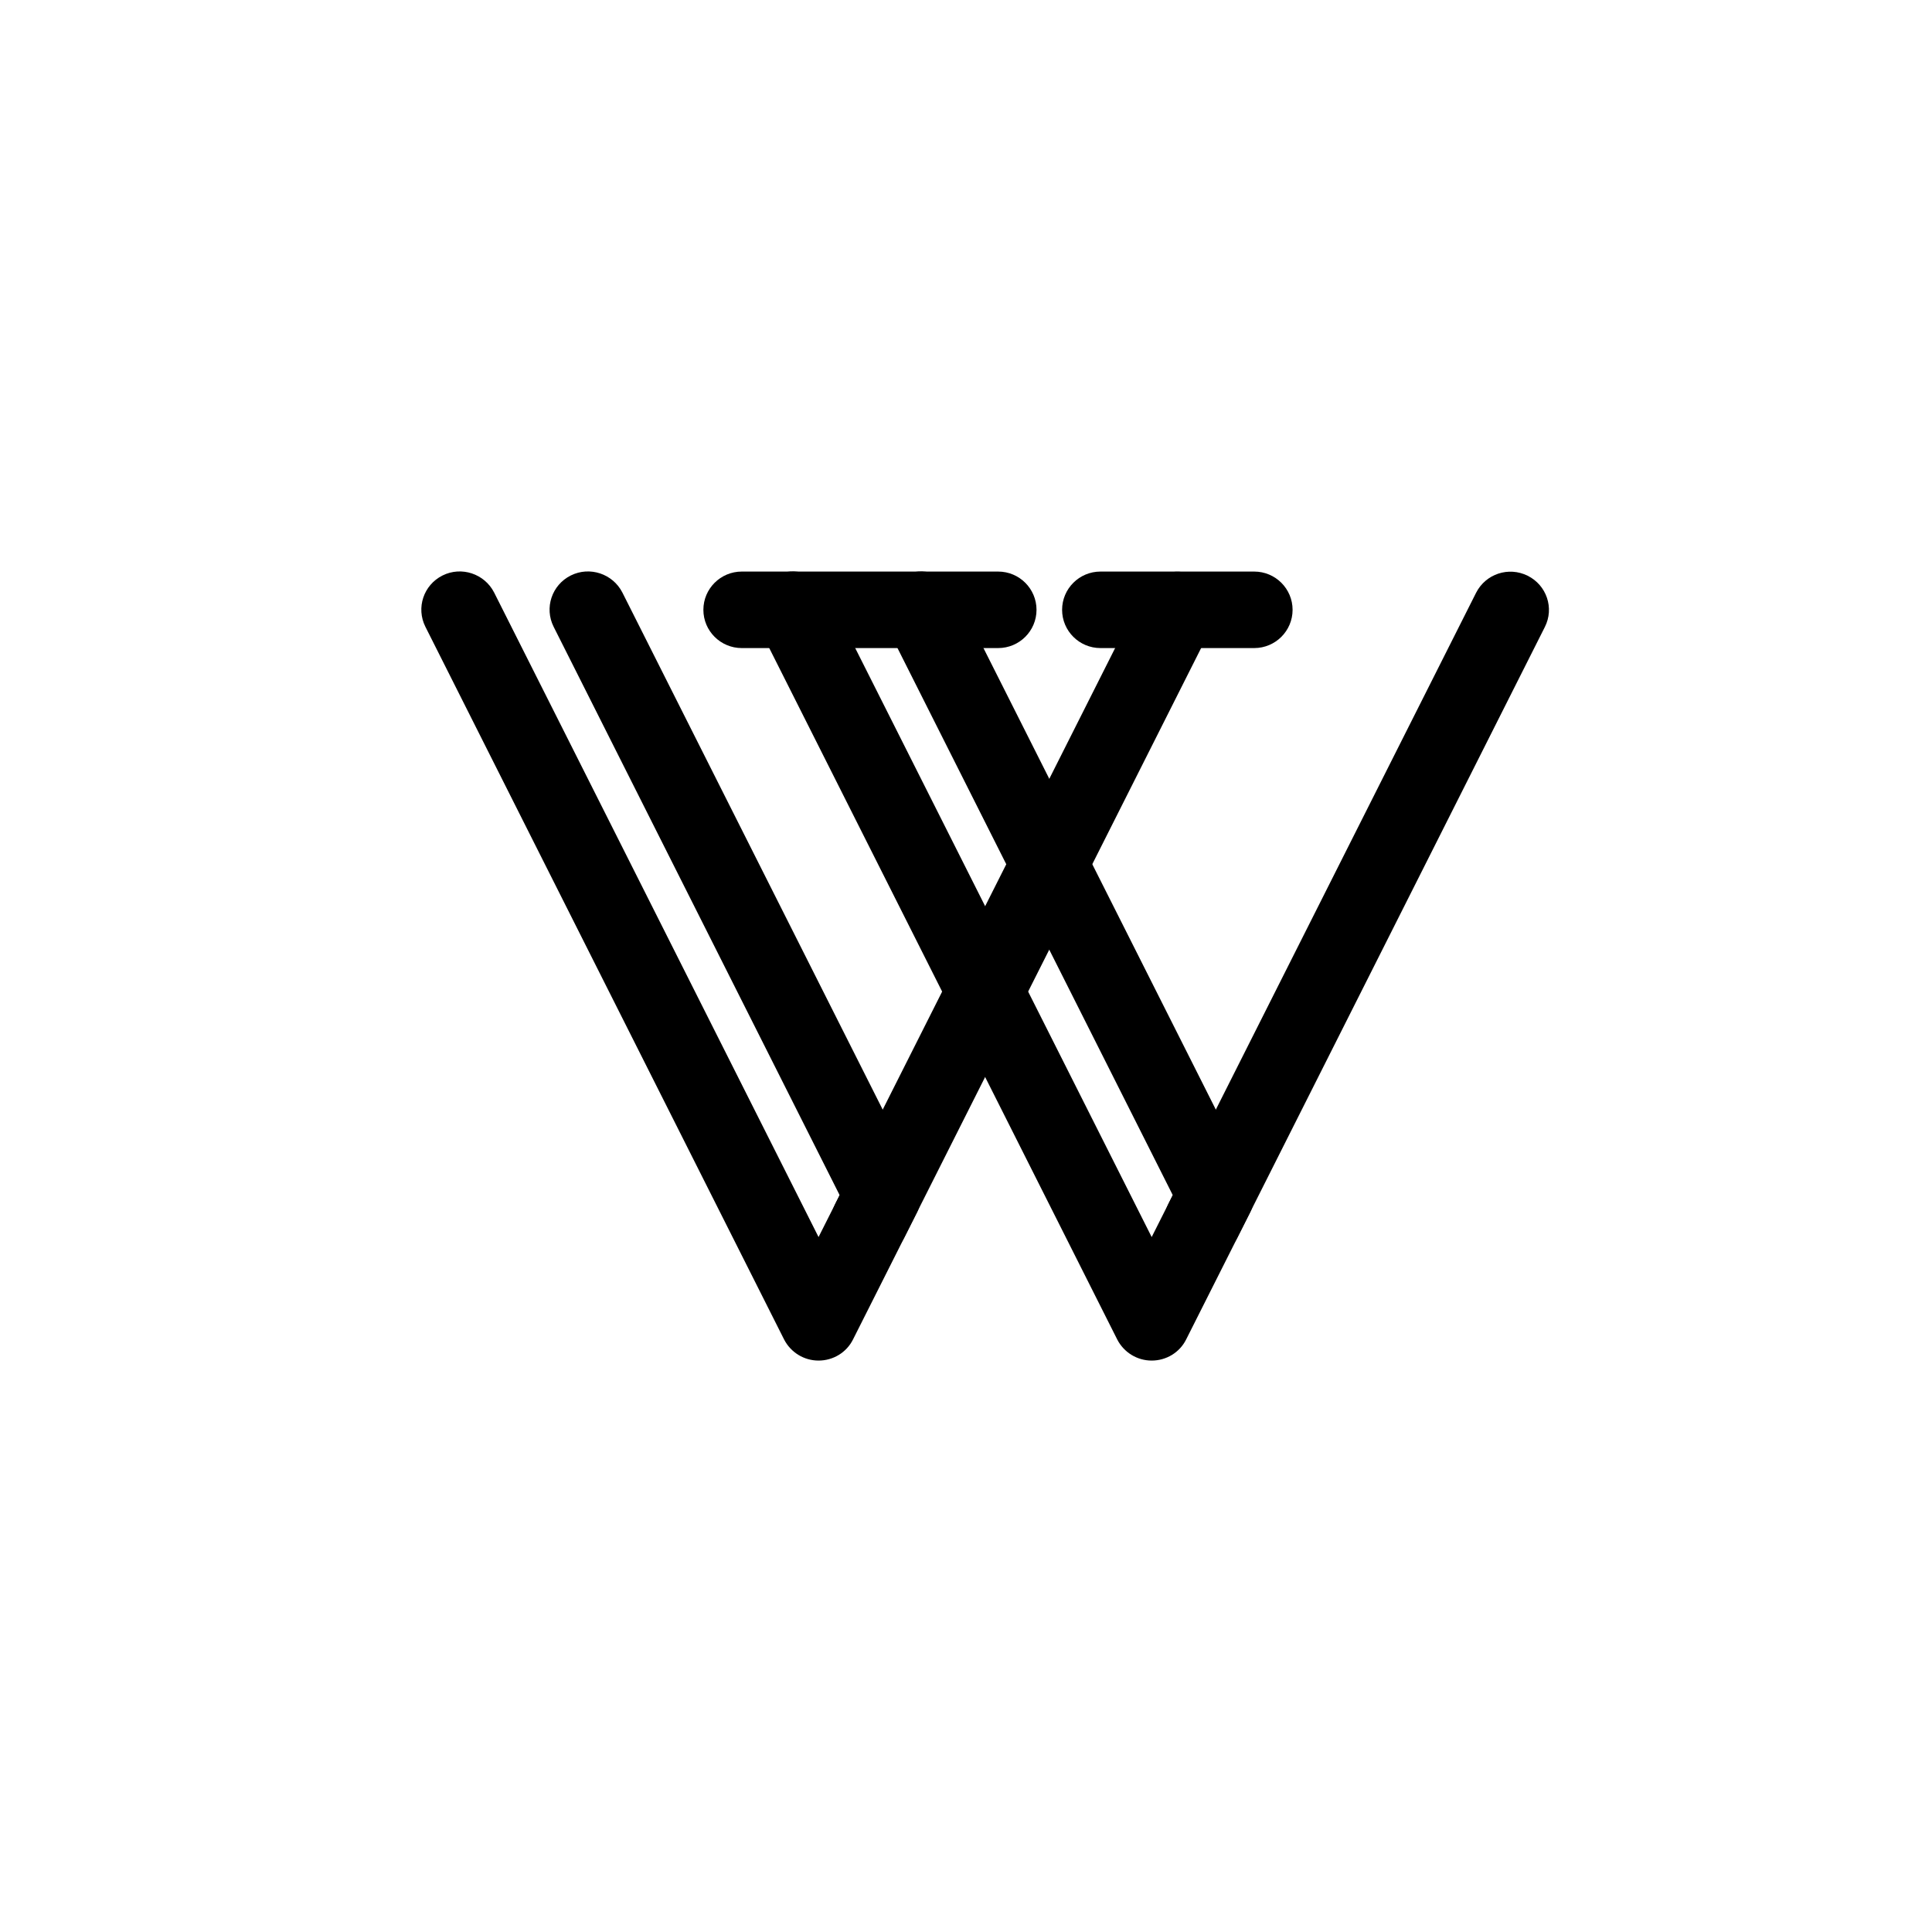
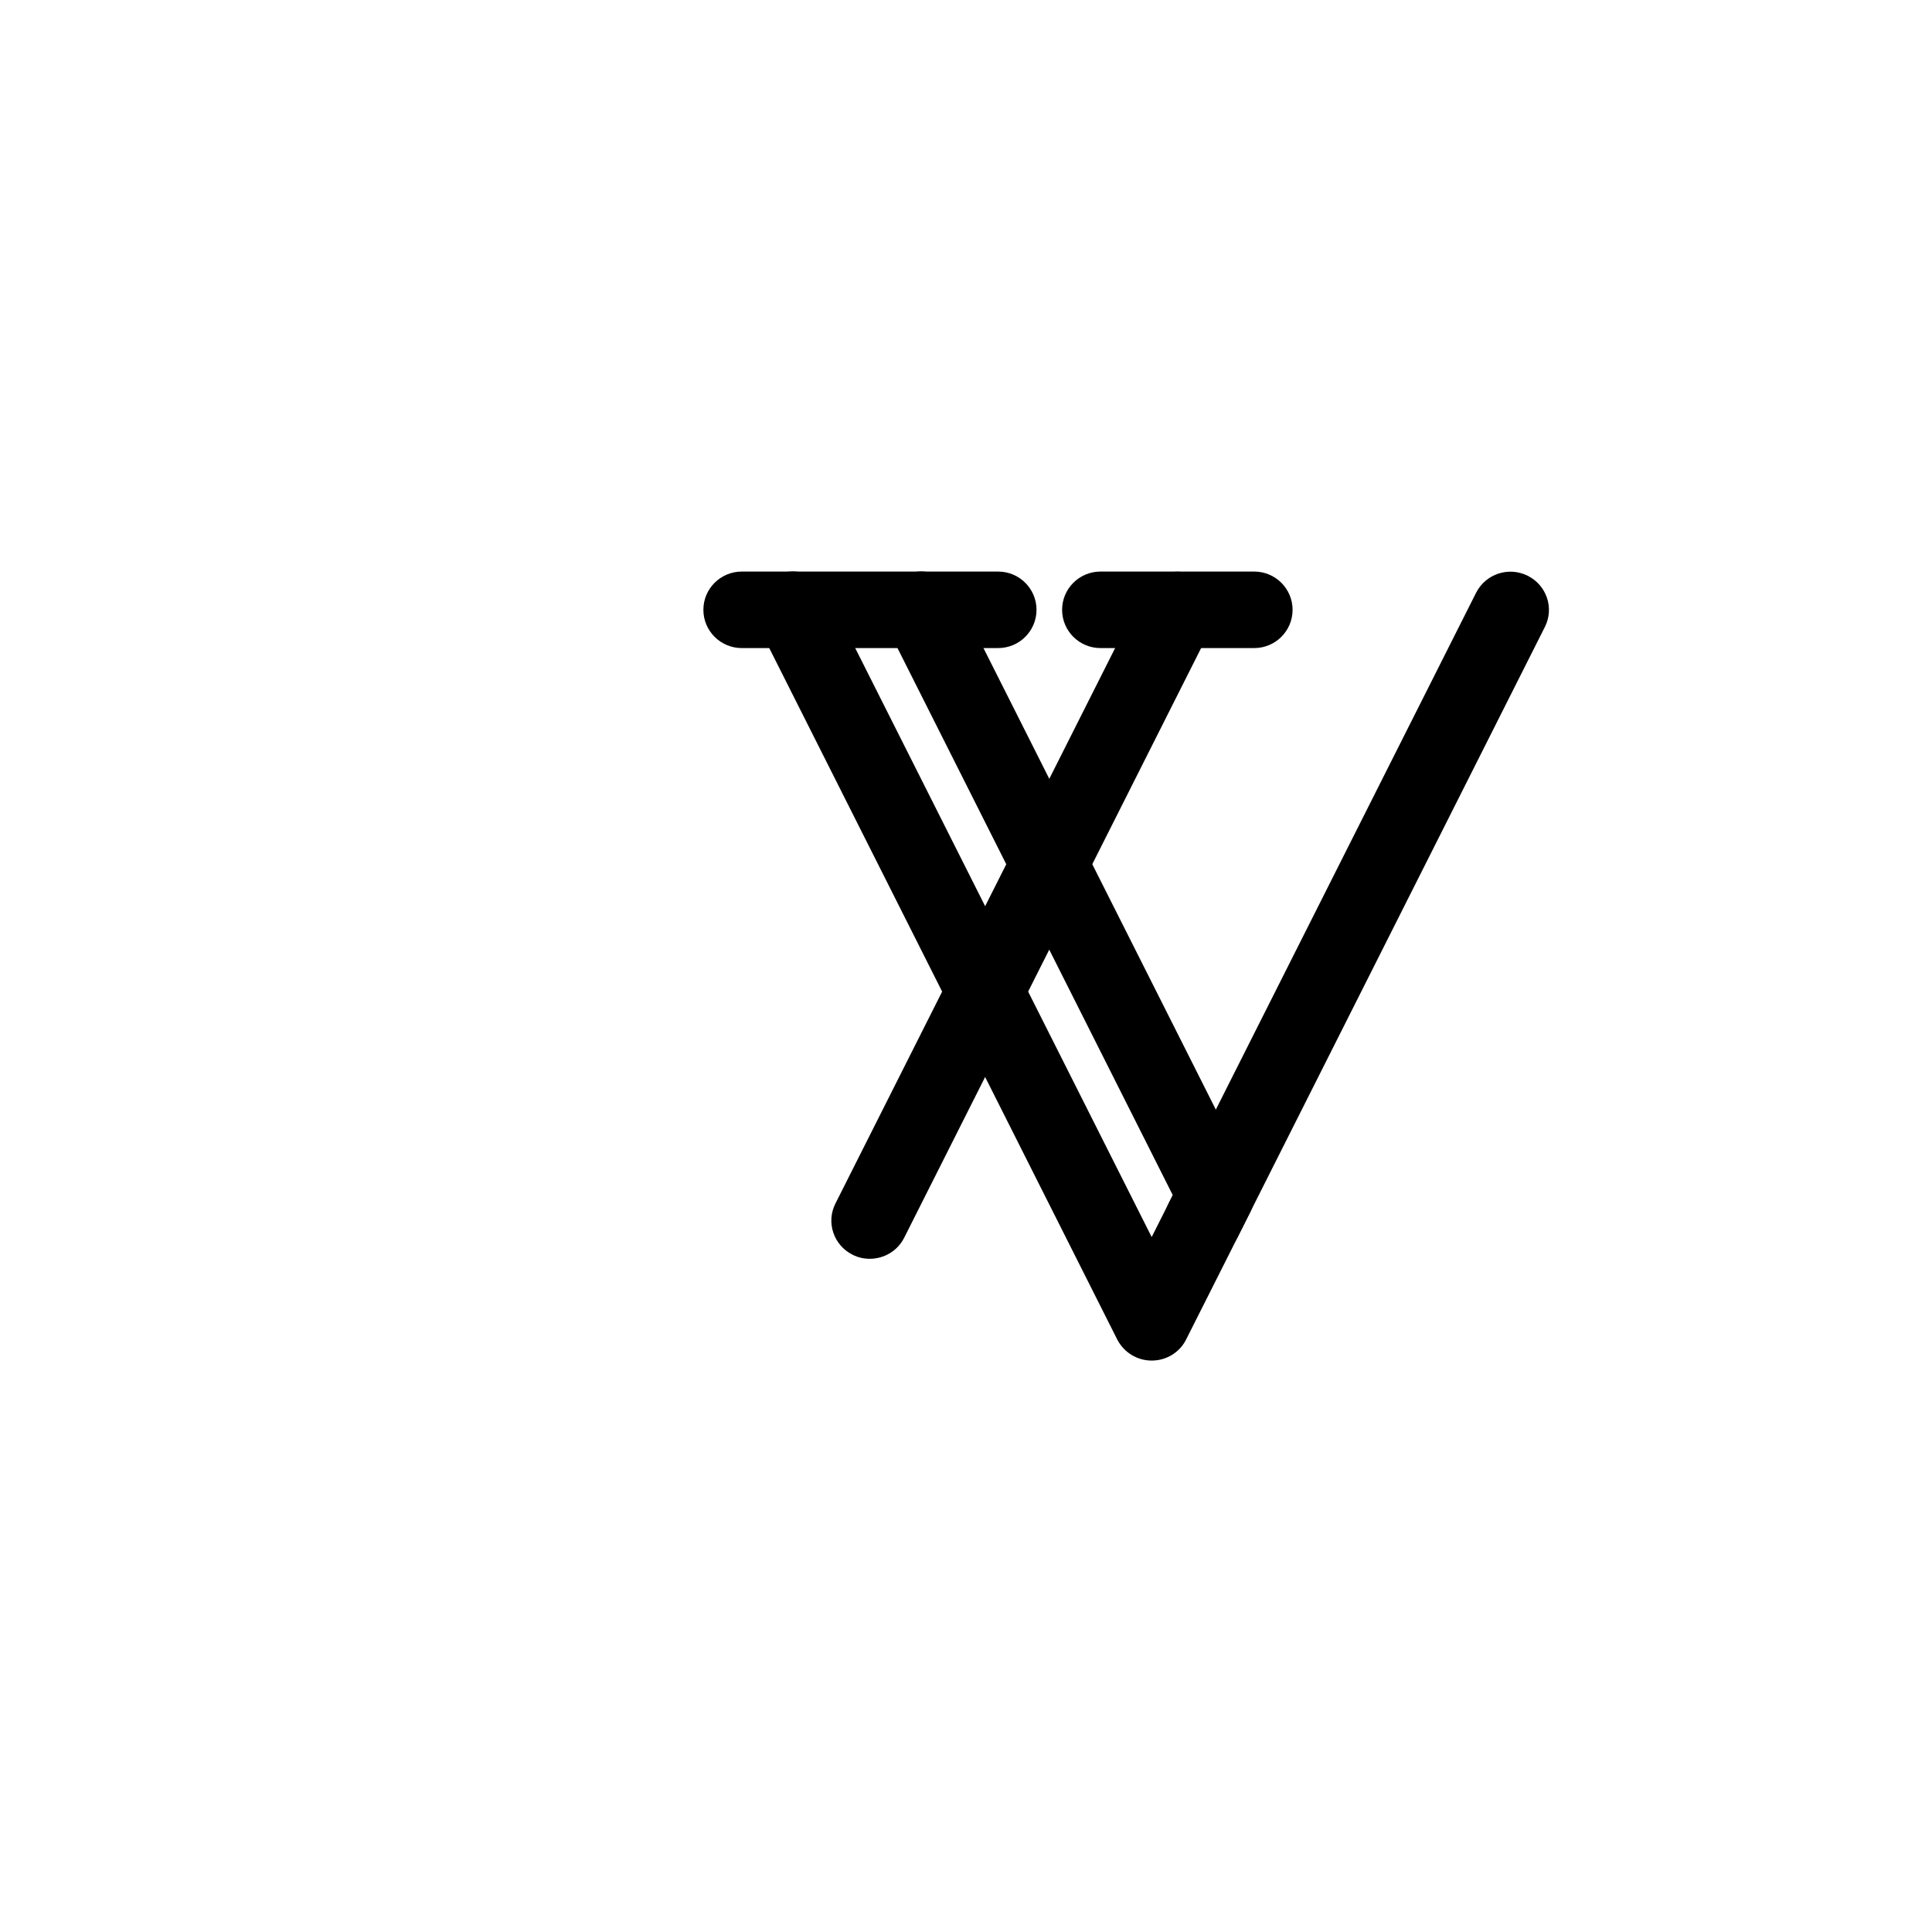
<svg xmlns="http://www.w3.org/2000/svg" id="Layer_1" data-name="Layer 1" viewBox="0 0 1000 1000">
  <defs>
    <style>
      .cls-1 {
        fill: none;
      }

      .cls-2 {
        mask: url(#mask);
      }
    </style>
    <mask id="mask" x="198.19" y="295.49" width="150.35" height="40.97" maskUnits="userSpaceOnUse" />
  </defs>
  <rect class="cls-1" x="0" y="0" width="1000" height="1000" />
  <g>
    <g class="cls-2">
      <path d="M329.55,335.45h-113.42c-9.89,0-17.88-8.89-17.88-19.8s7.99-19.8,17.88-19.8h113.42c9.89,0,17.88,8.89,17.88,19.8s-7.99,19.8-17.88,19.8Z" />
    </g>
    <path d="M649.17,335.44h-79.56c-10.99,0-19.87-8.89-19.87-19.8s8.88-19.8,19.87-19.8h79.56c10.99,0,19.87,8.89,19.87,19.8s-8.88,19.8-19.87,19.8Z" />
    <path d="M450.18,651.55c-2.98,0-6.04-.65-8.88-2.1-9.83-4.91-13.83-16.76-8.88-26.52l159.18-316.11c4.95-9.75,16.81-13.73,26.71-8.81,9.83,4.91,13.83,16.76,8.88,26.52l-159.18,316.11c-3.49,6.94-10.55,10.91-17.83,10.91Z" />
-     <path d="M423.68,704.23c-7.57,0-14.41-4.26-17.83-10.91L220.17,324.39c-4.88-9.75-.95-21.6,8.88-26.52,9.83-4.91,21.76-.87,26.71,8.82l167.92,333.6,10.92-21.68-148.05-294.22c-4.88-9.75-.95-21.6,8.88-26.52,9.83-4.91,21.76-.87,26.71,8.82l152.56,303.03c2.77,5.56,2.77,12.07,0,17.7l-33.19,65.9c-3.35,6.72-10.26,10.91-17.83,10.91Z" />
    <path d="M596.11,704.23c-7.57,0-14.41-4.26-17.83-10.91l-185.68-368.93c-4.88-9.75-.95-21.6,8.88-26.52,9.83-4.91,21.76-.87,26.71,8.82l167.92,333.6,10.92-21.68-148.05-294.22c-4.95-9.75-.95-21.6,8.88-26.52,9.83-4.91,21.76-.87,26.71,8.82l152.56,303.03c2.77,5.56,2.77,12.07,0,17.7l-33.19,65.9c-3.35,6.72-10.26,10.91-17.83,10.91Z" />
    <path d="M516.63,335.44h-132.69c-10.99,0-19.87-8.89-19.87-19.8s8.88-19.8,19.87-19.8h132.69c10.99,0,19.87,8.89,19.87,19.8s-8.88,19.8-19.87,19.8Z" />
    <path d="M622.6,651.55c-2.98,0-6.04-.65-8.88-2.1-9.83-4.91-13.83-16.76-8.88-26.52l159.18-316.11c4.95-9.75,16.81-13.73,26.71-8.81,9.83,4.91,13.83,16.76,8.88,26.52l-159.18,316.11c-3.49,6.94-10.55,10.91-17.83,10.91Z" />
  </g>
</svg>